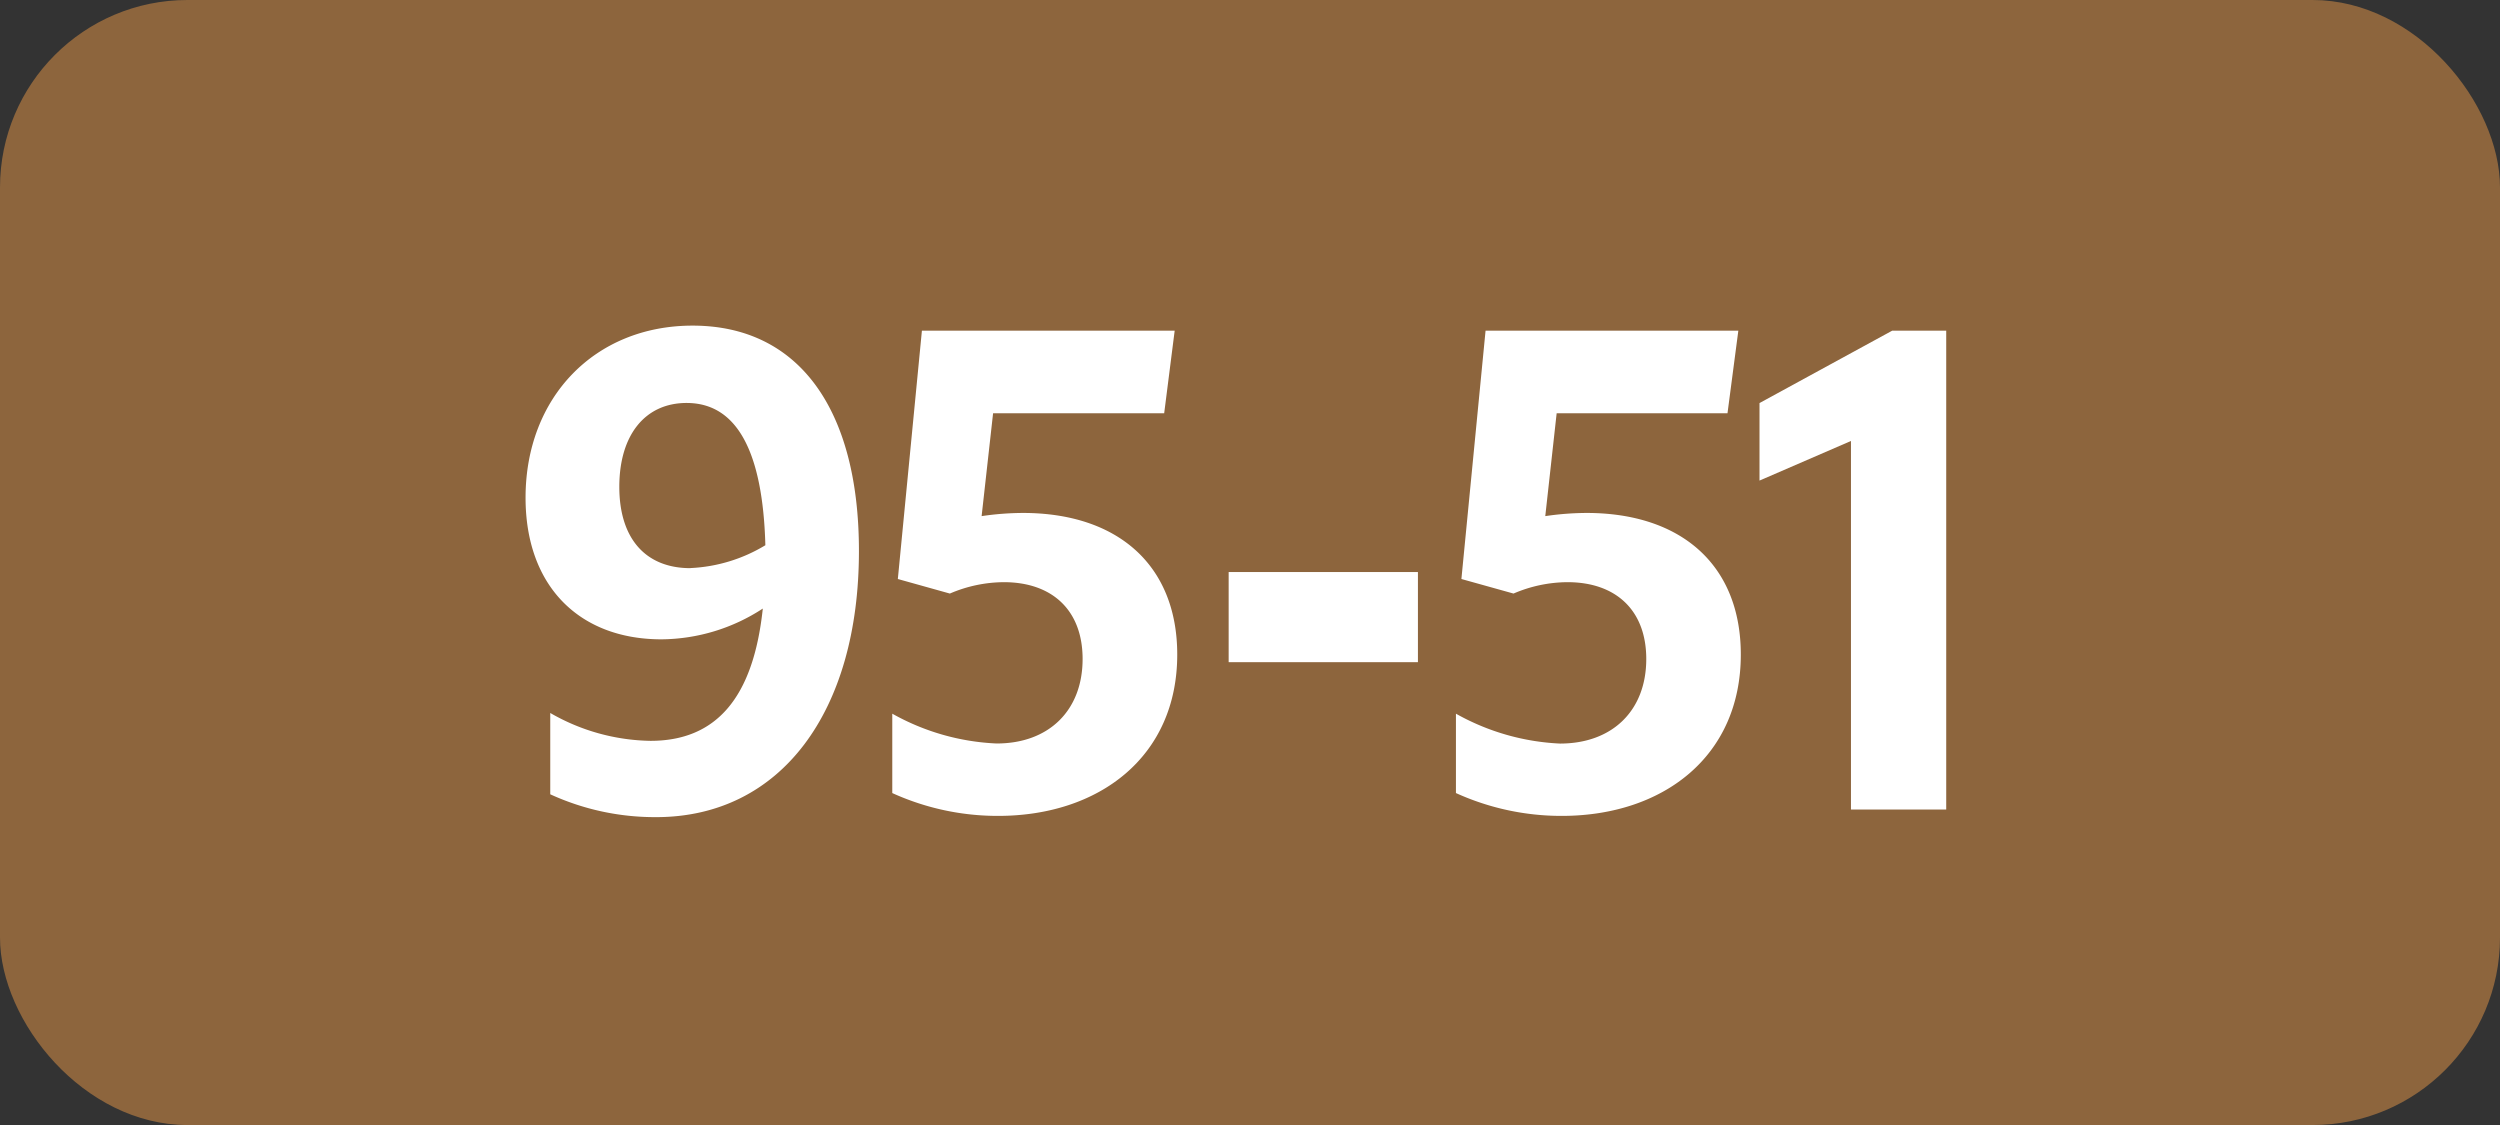
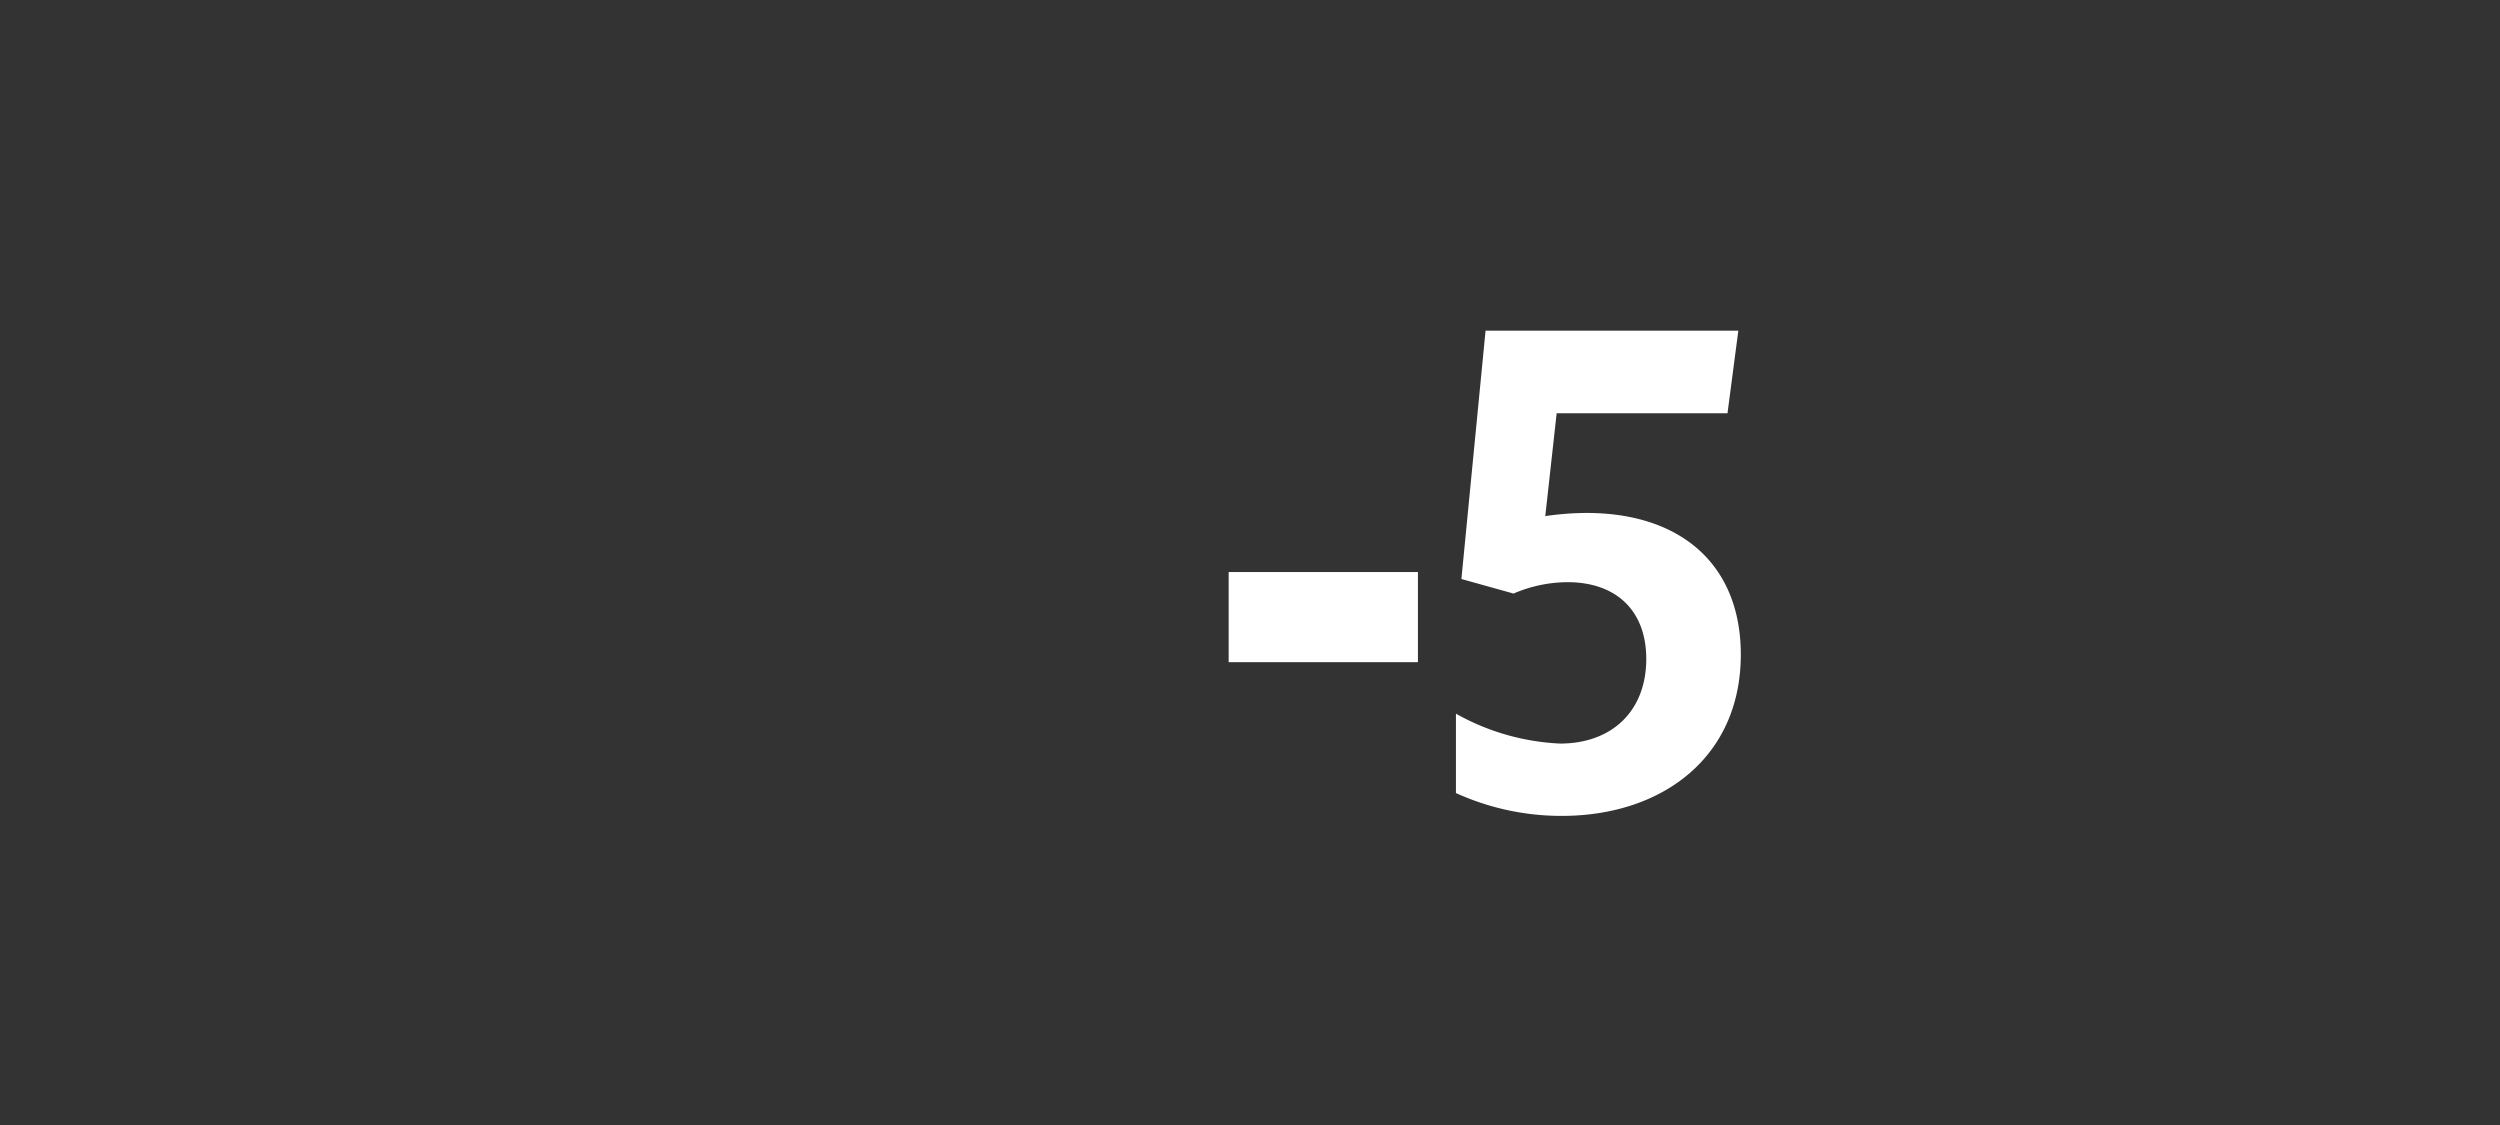
<svg xmlns="http://www.w3.org/2000/svg" viewBox="0 0 283.46 127.56">
  <rect x="0" y="0" width="283.46" height="127.56" fill="#333333" stroke="none" />
  <defs>
    <style>.cls-1{fill:#8d653d;}.cls-2{fill:#fff;}</style>
  </defs>
  <g id="Calque_2" data-name="Calque 2">
    <g id="Calque_1-2" data-name="Calque 1">
-       <rect class="cls-1" width="283.46" height="127.56" rx="21.26" />
-       <path class="cls-2" d="M73.75,84C81.16,84,85.41,79.19,86.49,69A21.27,21.27,0,0,1,75,72.49c-9.29,0-15.41-6-15.41-16.06,0-11.38,7.85-19.51,18.94-19.51,12,0,18.86,9.43,18.86,25.56,0,18.22-8.85,30.17-23,30.17a28.48,28.48,0,0,1-12-2.59V80.84A23.41,23.41,0,0,0,73.75,84Zm4.53-19.59a17.94,17.94,0,0,0,8.5-2.59c-.29-10.65-3.24-16.13-8.93-16.13-4.68,0-7.63,3.6-7.63,9.51S73.24,64.42,78.28,64.42Z" />
-       <path class="cls-2" d="M122.75,74.72c0-5.54-3.46-8.71-8.93-8.71a15.65,15.65,0,0,0-6.12,1.29l-5.9-1.65,2.73-28.16h28.66L132,46.86H112.6l-1.3,11.66a32.72,32.72,0,0,1,4.68-.36c10.73,0,17.5,5.9,17.5,16.06,0,11.59-8.86,18.29-20.31,18.29a28.88,28.88,0,0,1-12-2.59v-9A26.46,26.46,0,0,0,113,84.3C118.93,84.3,122.75,80.55,122.75,74.72Z" />
      <path class="cls-2" d="M139.31,64.86h21.46V75.08H139.31Z" />
      <path class="cls-2" d="M186.66,74.72c0-5.54-3.46-8.71-8.93-8.71a15.61,15.61,0,0,0-6.12,1.29l-5.91-1.65,2.74-28.16H197.1l-1.23,9.37H176.5l-1.29,11.66a32.61,32.61,0,0,1,4.68-.36c10.73,0,17.49,5.9,17.49,16.06,0,11.59-8.85,18.29-20.3,18.29a28.92,28.92,0,0,1-12-2.59v-9a26.53,26.53,0,0,0,11.81,3.39C182.84,84.3,186.66,80.55,186.66,74.72Z" />
-       <path class="cls-2" d="M209.87,91.79V50L199.5,54.49V45.7l15.05-8.21h6.12v54.3Z" />
    </g>
  </g>
</svg>